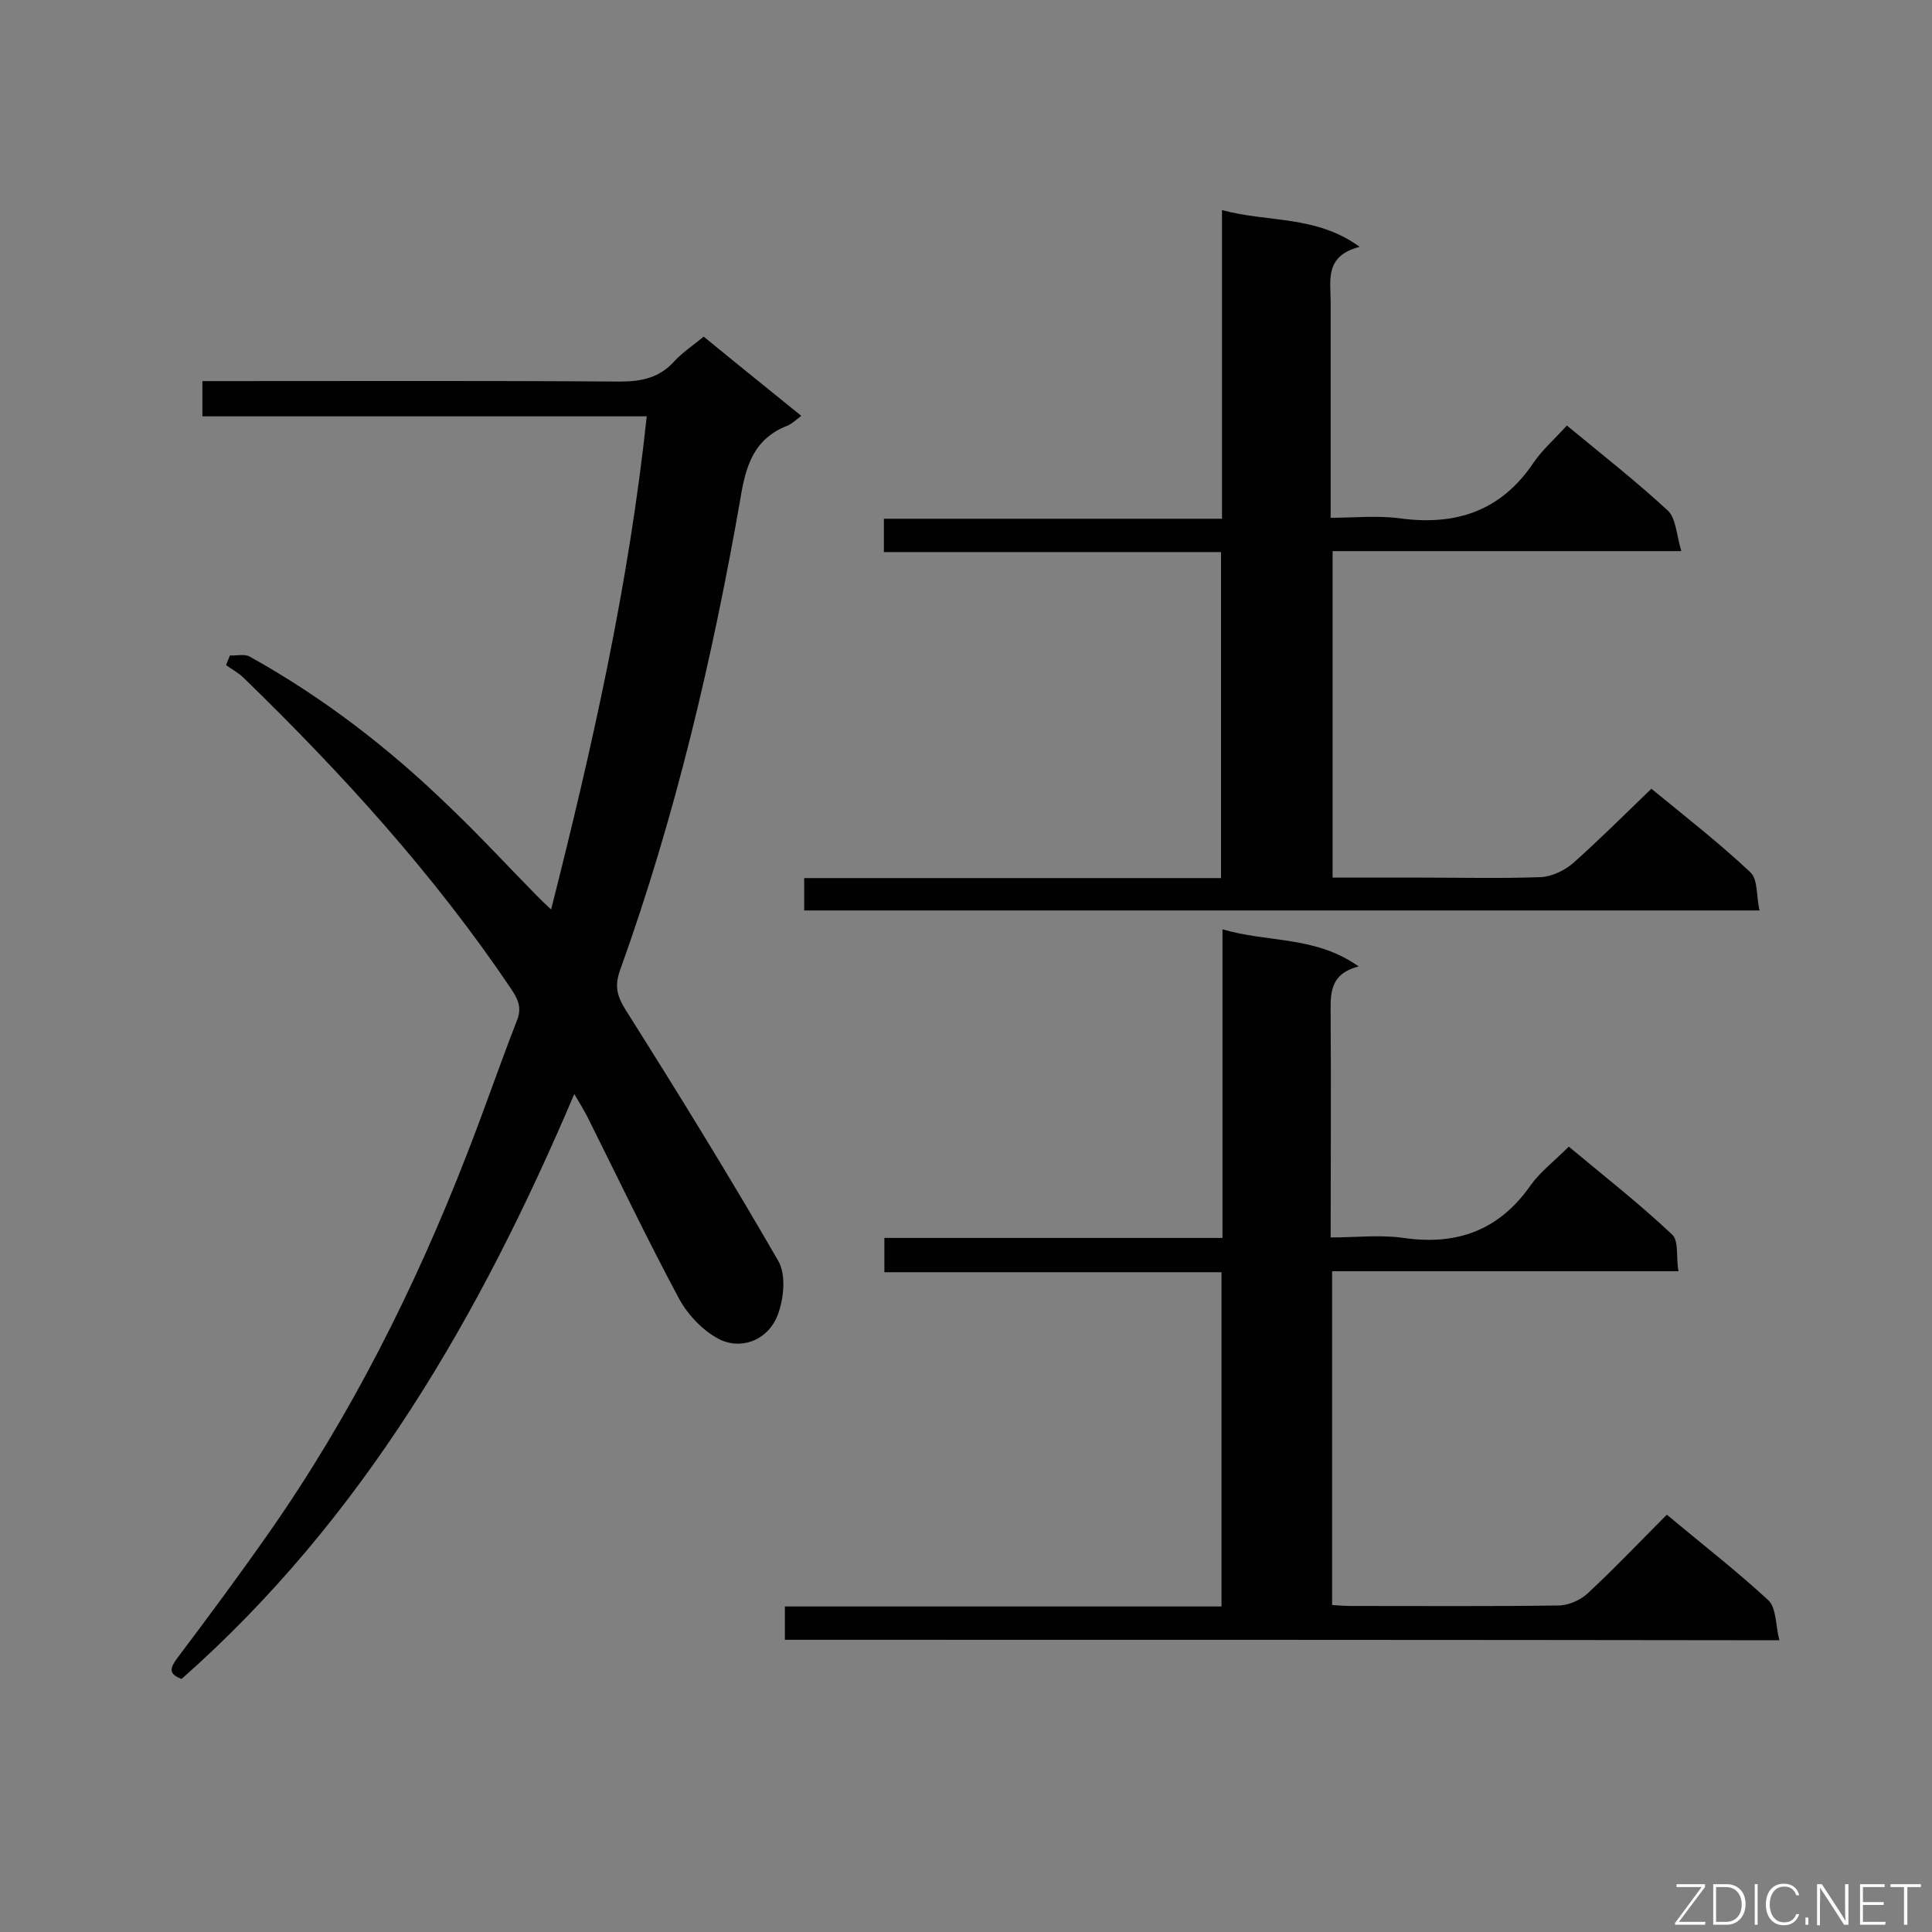
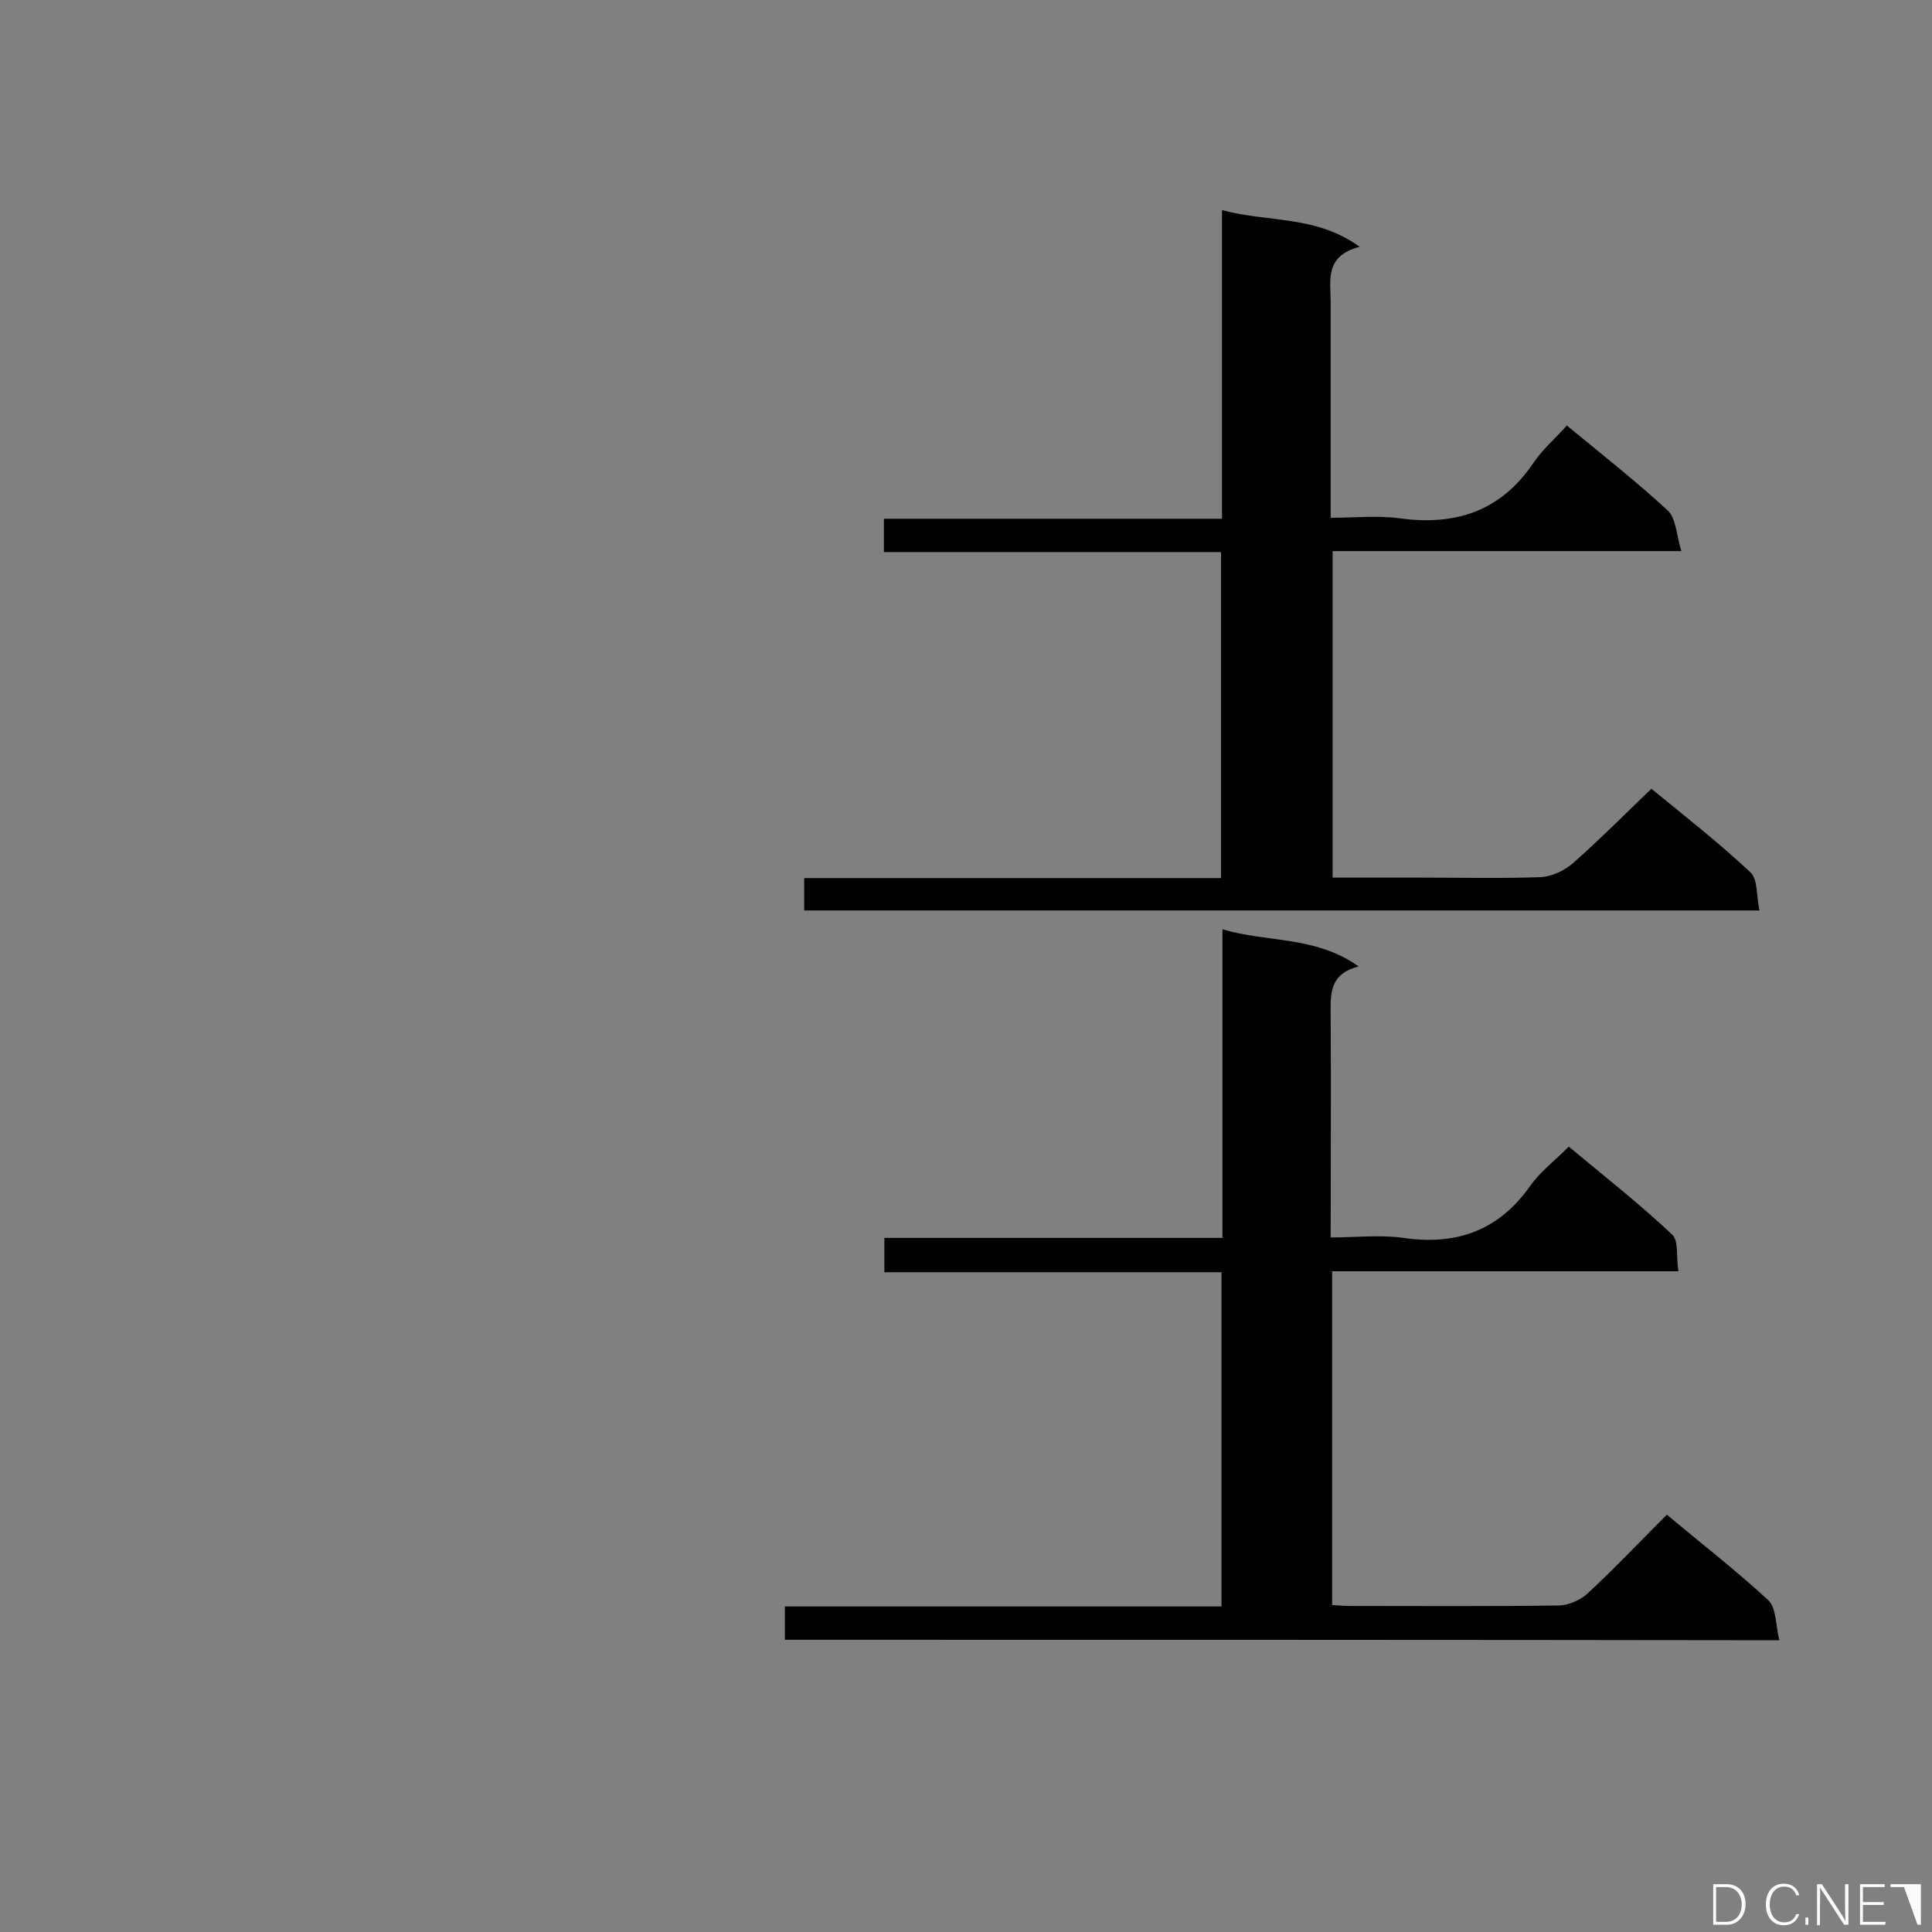
<svg xmlns="http://www.w3.org/2000/svg" enable-background="new 0 0 400 400" viewBox="0 0 400 400">
  <rect x="0" y="0" width="400" height="400" fill="#808080" stroke="none" />
-   <path d="m37.6 347.6c-2.8-1-2.4-2.3-.9-4.3 6.4-8.5 12.7-17 18.8-25.7 17.1-24.4 30.4-50.9 41.2-78.7 3.6-9.2 6.8-18.6 10.4-27.8 1-2.7 0-4.4-1.3-6.4-15.9-23.6-35-44.6-55.4-64.4-1-1-2.4-1.7-3.6-2.6.3-.7.5-1.3.8-2 1.4.1 3.1-.4 4.2.3 15.1 8.4 28.6 18.8 41 30.8 6.3 6 12.2 12.4 18.3 18.6.8.8 1.6 1.6 3 2.9 8.6-33.9 16.1-67.4 19.8-102.1-30.7 0-61.2 0-92 0 0-2.6 0-4.7 0-7.3h4.8c27.2 0 54.4-.1 81.6.1 4.6 0 8.3-.8 11.4-4.3 1.7-1.8 3.8-3.2 6-5 6.7 5.5 13.3 10.8 20.2 16.4-1.2.9-1.9 1.6-2.8 2-7 2.7-8.7 8.3-9.8 15.1-5.8 33.2-13.5 65.9-24.9 97.6-1.2 3.3-.7 5.4 1.2 8.4 10.8 17.1 21.4 34.3 31.5 51.8 1.7 2.9 1.2 7.9-.1 11.3-1.8 4.7-6.8 7.2-11.6 5.2-3.5-1.6-6.9-5.1-8.8-8.6-6.7-12.5-12.8-25.3-19.1-37.9-.7-1.3-1.4-2.5-2.6-4.5-19.5 45.9-43.8 88-81.3 121.1z" fill="#010101" />
  <path d="m162.5 339.5c0-2.5 0-4.4 0-6.9h90.4c0-23.3 0-46 0-69.2-23.3 0-46.4 0-69.8 0 0-2.5 0-4.5 0-7.1h70c0-21.4 0-42.2 0-63.9 9.4 2.8 19.2 1.3 28.2 7.7-6.4 1.6-5.8 6.2-5.8 10.6.1 14.9 0 29.8 0 45.5 5.2 0 10.3-.6 15.1.1 11.1 1.6 19.8-1.6 26.3-10.9 2-2.8 4.9-5 7.9-8 7.2 6 14.6 11.8 21.4 18.2 1.4 1.3.8 4.6 1.3 7.6-24.2 0-47.8 0-71.7 0v69.1c1.3.1 2.7.2 4.2.2 14.2 0 28.4.1 42.6-.1 2.1 0 4.6-1.1 6.1-2.5 5.6-5.2 10.9-10.8 16.4-16.3 7.3 6.1 14.4 11.6 21 17.7 1.7 1.6 1.5 5.2 2.3 8.3-69.2-.1-137.4-.1-205.9-.1z" fill="#010101" />
  <path d="m275.9 181.7h18.3c8.3 0 16.6.2 24.8-.1 2.3-.1 5-1.4 6.8-3 5.4-4.8 10.5-9.9 16.1-15.3 6.7 5.5 13.9 11.1 20.5 17.3 1.6 1.5 1.2 5 1.9 7.9-66.5 0-132 0-197.8 0 0-2.3 0-4.3 0-6.7h86.3c0-22.6 0-44.9 0-67.5-23.3 0-46.4 0-69.8 0 0-2.4 0-4.4 0-6.9h70c0-21.3 0-42.2 0-63.9 9.6 2.6 19.4 1 28.5 7.6-7.3 1.9-6 6.9-6 11.5v44.6c4.9 0 9.6-.5 14.2.1 11.6 1.6 21-1.4 27.8-11.5 1.9-2.8 4.5-5 6.9-7.7 7.4 6.1 14.4 11.6 20.9 17.6 1.7 1.6 1.8 5.1 2.8 8.4-24.8 0-48.3 0-72.2 0z" fill="#010101" />
  <g fill="#fcfbfa">
-     <path d="m346.9 398 5.4-7.3h-5.2v-.6h5.9v.6l-5.4 7.2h5.5l-.1.6h-6.2v-.5z" />
    <path d="m354.7 390.1h2.8c2.3 0 3.9 1.6 3.9 4.1s-1.6 4.3-3.9 4.3h-2.8zm.6 7.8h2c2.2 0 3.3-1.6 3.3-3.6 0-1.8-1-3.6-3.3-3.6h-2z" />
-     <path d="m363.9 390.1v8.4h-.6v-8.4z" />
    <path d="m372.5 396.3c-.4 1.3-1.4 2.3-3.2 2.3-2.4 0-3.7-1.9-3.7-4.3 0-2.3 1.2-4.3 3.7-4.3 1.8 0 2.9 1 3.2 2.4h-.6c-.4-1.1-1.1-1.8-2.5-1.8-2.1 0-3 1.9-3 3.7s.9 3.7 3 3.7c1.4 0 2.1-.7 2.5-1.7z" />
    <path d="m373.8 398.5v-1.5h.6v1.5z" />
    <path d="m376.2 398.5v-8.4h1c1.3 2 4.4 6.7 4.9 7.6-.1-1.2-.1-2.4-.1-3.8v-3.8h.7v8.4h-.9c-1.2-1.9-4.4-6.8-5-7.7.1 1.1 0 2.3 0 3.9v3.9h-.6z" />
    <path d="m390 394.4h-4.3v3.5h4.7l-.1.6h-5.2v-8.4h5.1v.6h-4.5v3.1h4.3z" />
-     <path d="m394.2 390.7h-2.8v-.6h6.3v.6h-2.8v7.8h-.7z" />
+     <path d="m394.2 390.7h-2.8v-.6h6.3v.6v7.8h-.7z" />
  </g>
</svg>